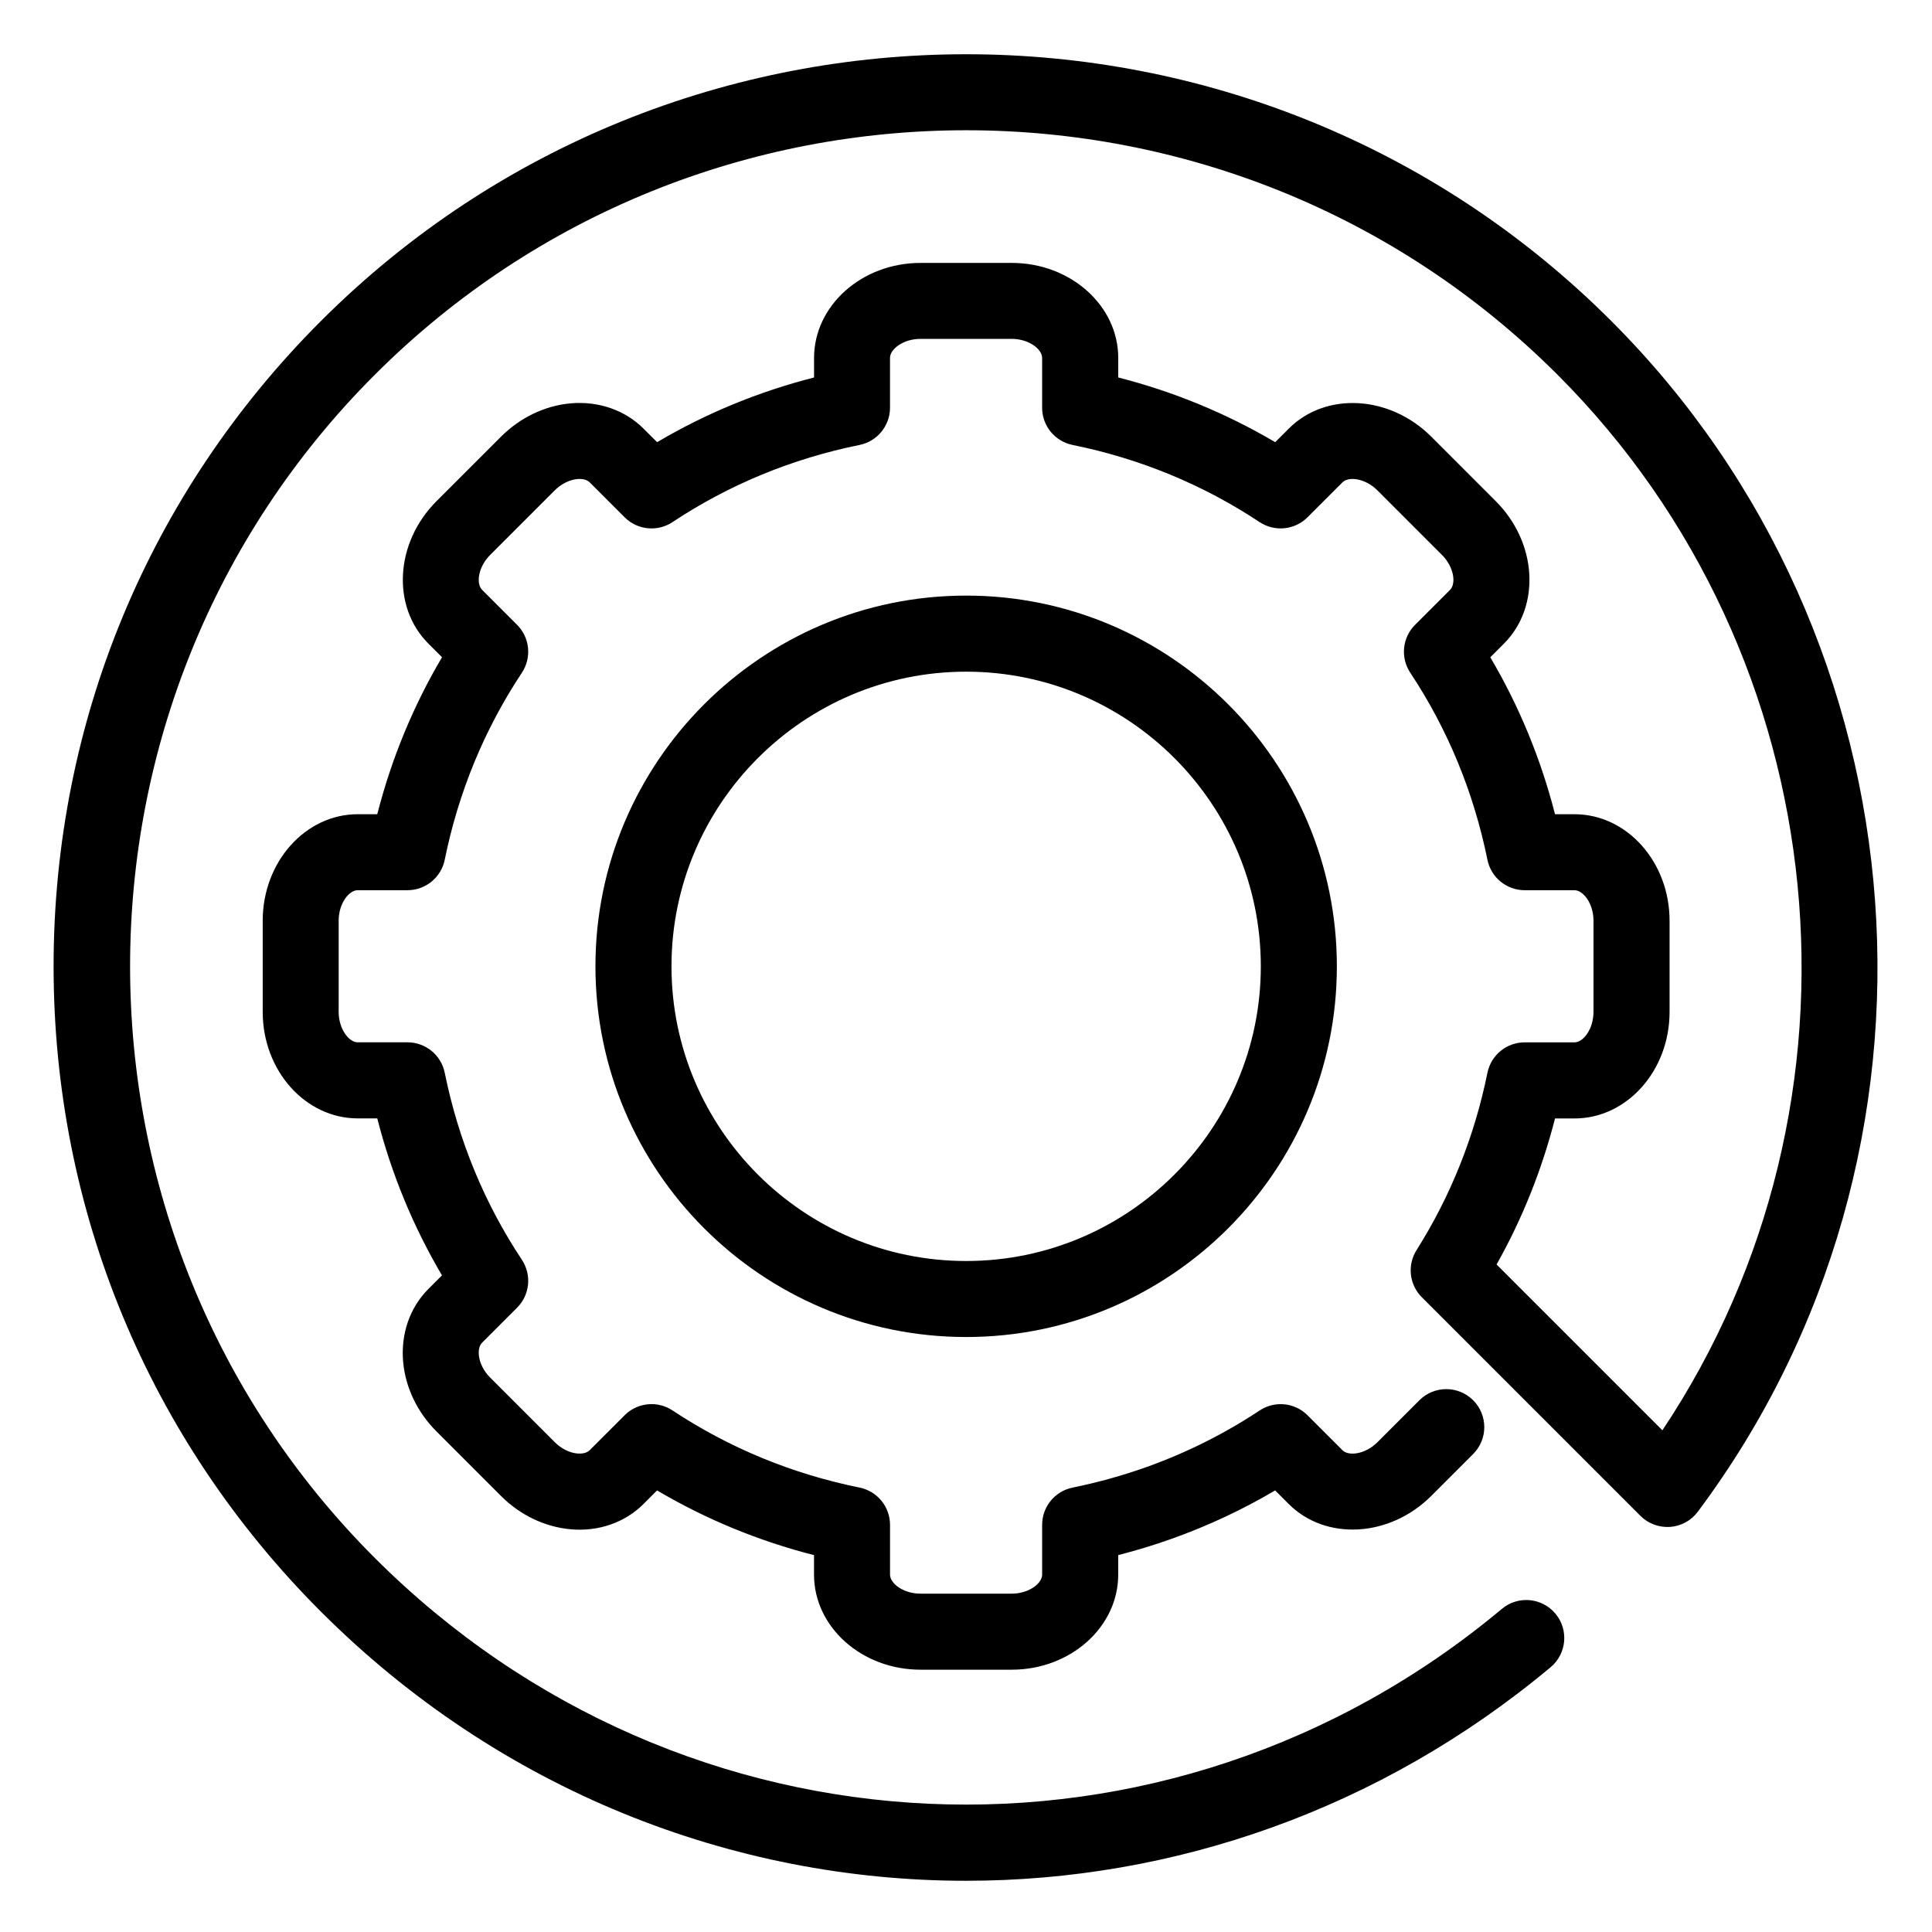
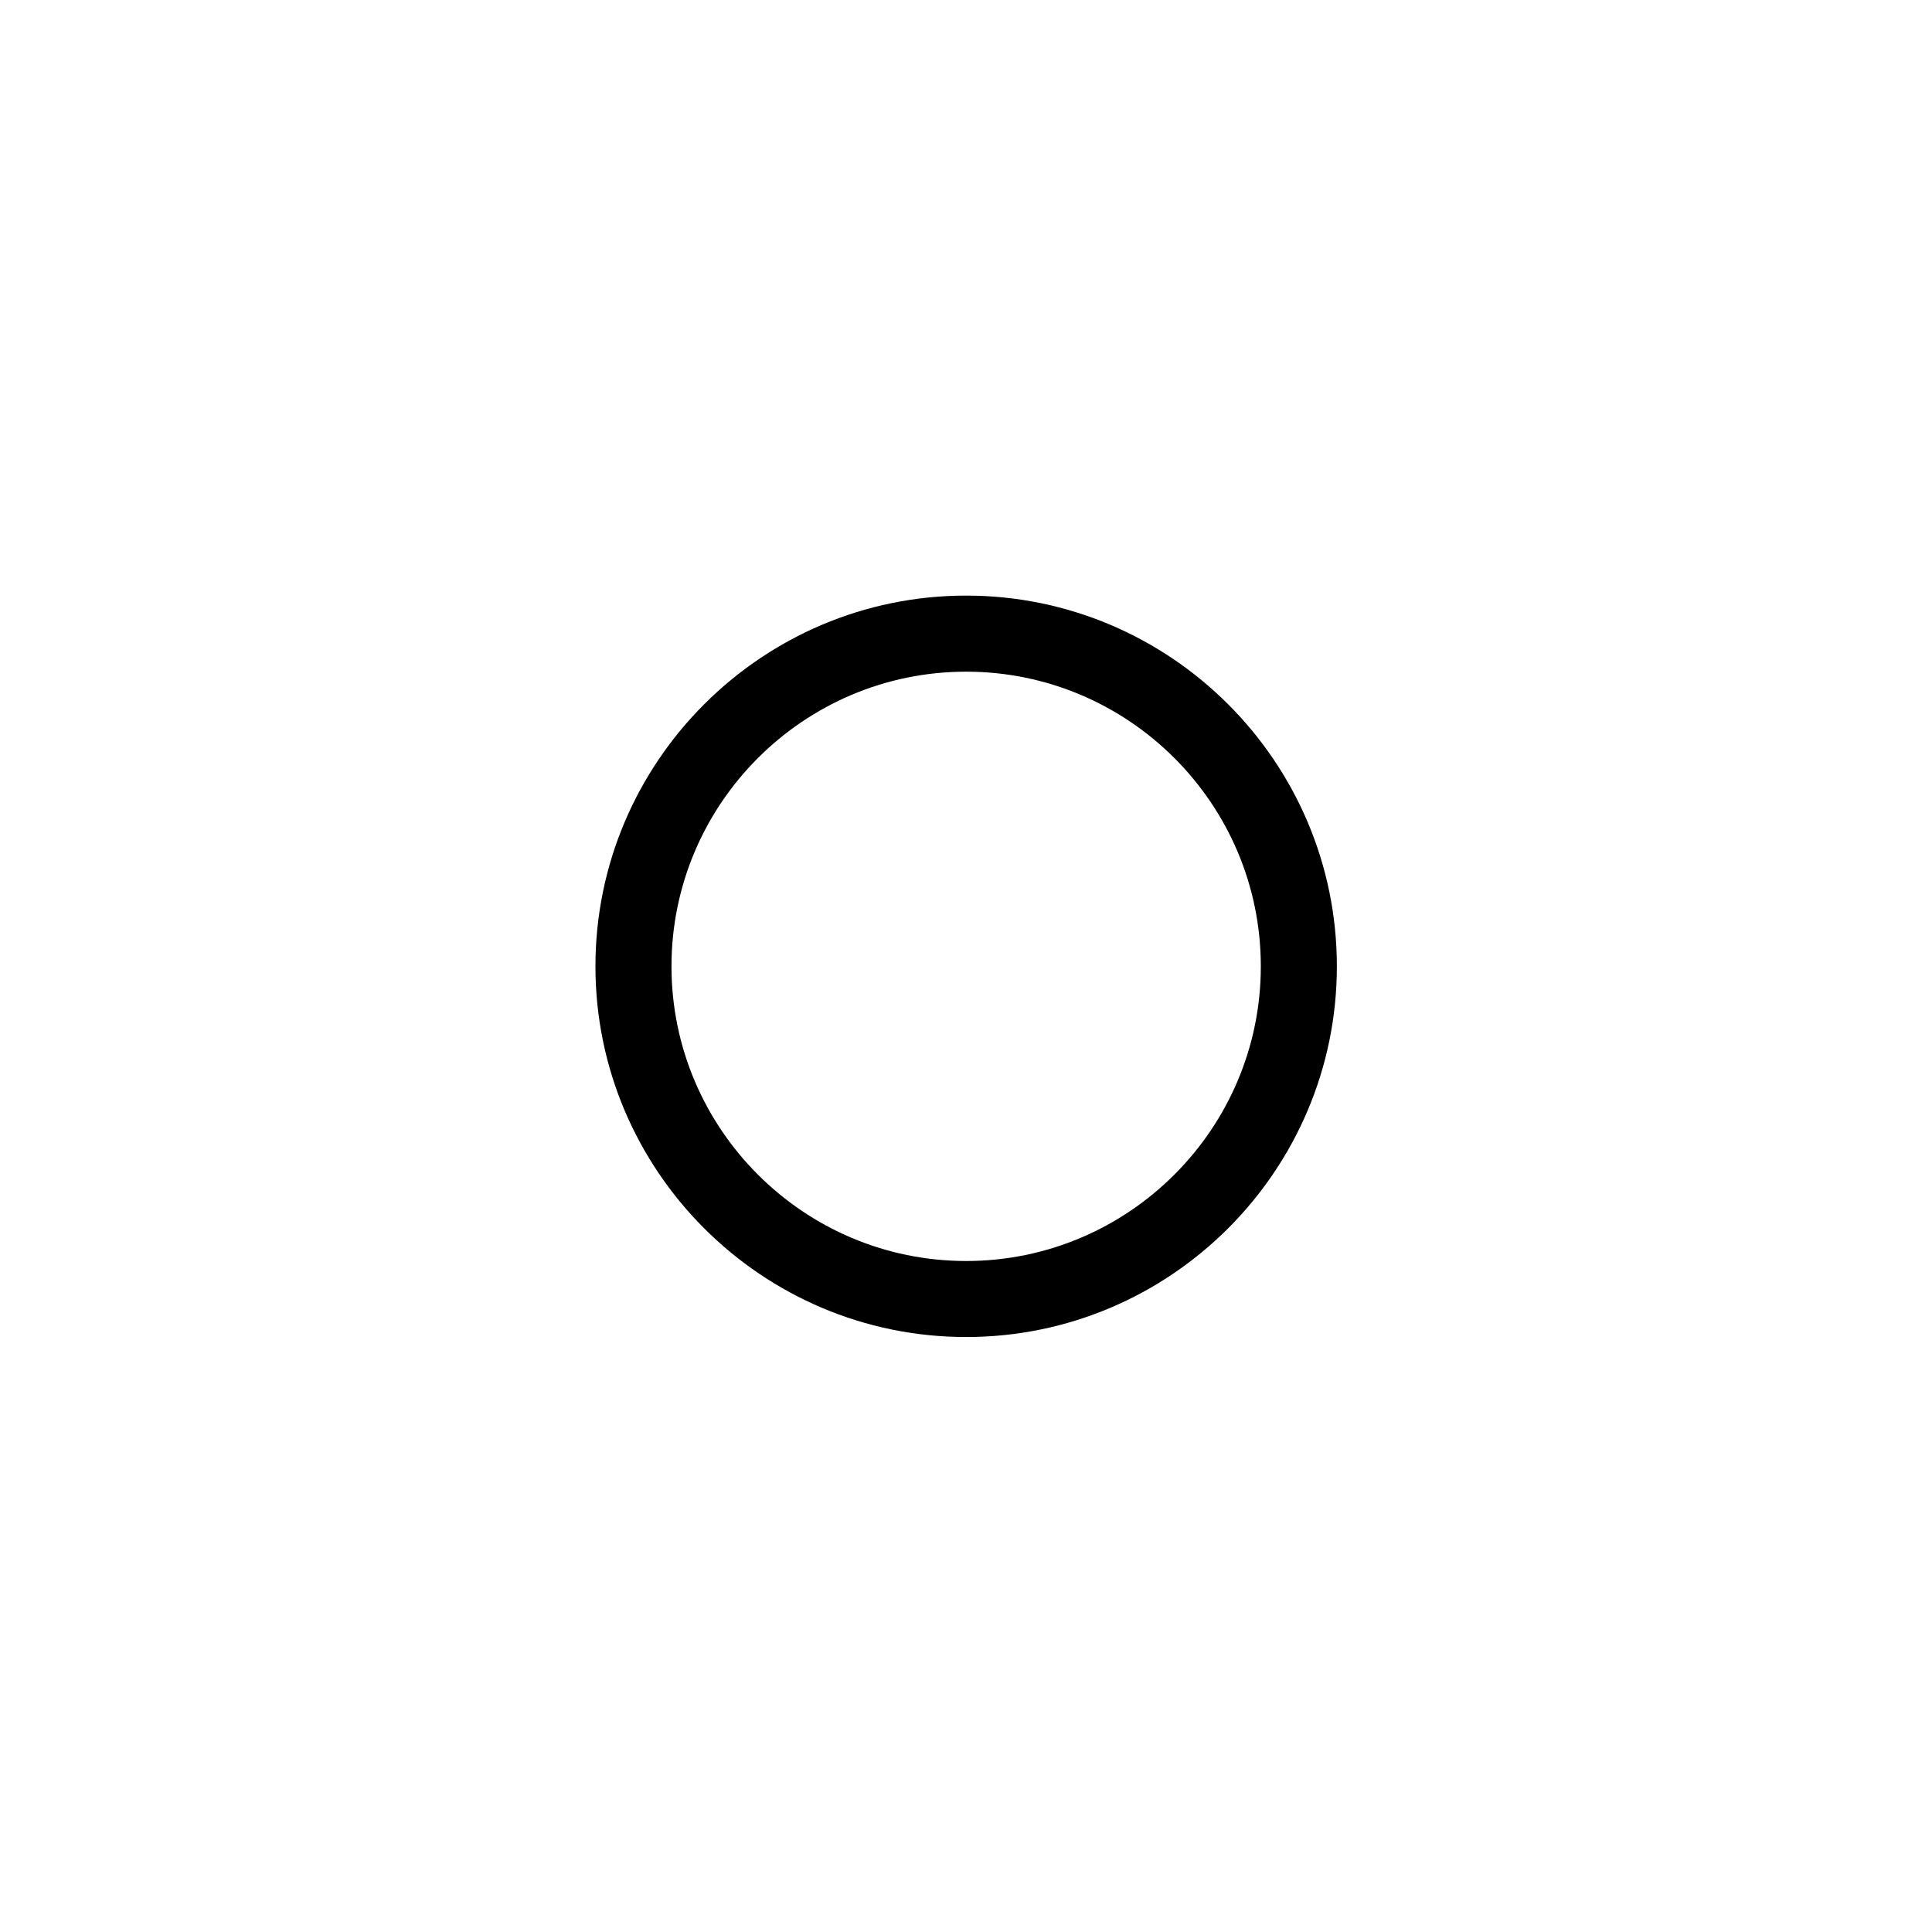
<svg xmlns="http://www.w3.org/2000/svg" fill="#000000" width="800px" height="800px" version="1.1" viewBox="144 144 512 512">
  <g>
    <path d="m400.04 301.84c-54.168 0-98.242 44.074-98.242 98.242s44.074 98.242 98.242 98.242c54.168 0 98.242-44.074 98.242-98.242s-44.074-98.242-98.242-98.242zm0 176.34c-43.062 0-78.09-35.031-78.09-78.09 0-43.062 35.031-78.09 78.09-78.09 43.062 0 78.09 35.031 78.09 78.09 0 43.055-35.031 78.09-78.09 78.09z" />
-     <path d="m571.03 229.09c-94.305-94.289-247.71-94.281-342 0-45.676 45.676-70.828 106.41-70.828 171 0 64.598 25.156 125.32 70.832 171 47.344 47.344 109.04 71.336 170.98 71.336 54.703 0 109.59-18.727 154.92-56.602 4.273-3.566 4.84-9.926 1.27-14.188-3.562-4.266-9.914-4.848-14.188-1.27-88.57 74.023-216.98 68.211-298.72-13.523-86.43-86.43-86.43-227.07 0-313.5 86.43-86.43 227.06-86.434 313.5 0 74.613 74.613 85.684 192.88 27.754 279.7l-43.941-43.941c6.82-12.125 12.004-25.086 15.488-38.699h5.164c13.891 0 25.191-12.66 25.191-28.219v-24.188c0-15.559-11.301-28.215-25.191-28.215h-5.164c-3.769-14.715-9.516-28.652-17.156-41.594l3.598-3.598c9.82-9.82 8.863-26.758-2.137-37.762l-17.098-17.105c-11.008-11-27.953-11.957-37.766-2.133l-3.598 3.594c-12.938-7.637-26.875-13.383-41.594-17.148v-5.168c0-13.891-12.656-25.191-28.215-25.191h-24.184c-15.559 0-28.215 11.301-28.215 25.191v5.168c-14.711 3.762-28.652 9.508-41.594 17.148l-3.598-3.594c-4.922-4.922-11.965-7.352-19.352-6.695-6.797 0.621-13.332 3.754-18.41 8.828l-17.105 17.098c-11 11.004-11.957 27.941-2.137 37.762l3.598 3.598c-7.644 12.949-13.391 26.883-17.156 41.594h-5.168c-13.891 0-25.191 12.656-25.191 28.215v24.184c0 15.559 11.301 28.215 25.191 28.215h5.168c3.762 14.723 9.512 28.656 17.148 41.598l-3.594 3.594c-4.926 4.922-7.367 11.977-6.695 19.355 0.621 6.797 3.754 13.332 8.828 18.402l17.098 17.105c5.074 5.078 11.613 8.211 18.414 8.828 7.375 0.691 14.43-1.77 19.352-6.691l3.598-3.598c12.938 7.637 26.875 13.383 41.594 17.148v5.168c0 13.891 12.656 25.191 28.215 25.191h24.184c15.559 0 28.215-11.301 28.215-25.191v-5.176c4.816-1.23 9.562-2.68 14.188-4.328 9.531-3.394 18.715-7.688 27.402-12.812l3.598 3.602c9.824 9.805 26.762 8.852 37.766-2.141l11.109-11.109c3.934-3.934 3.934-10.312 0-14.246-3.934-3.934-10.312-3.934-14.246 0l-11.109 11.105c-3.203 3.211-7.621 3.785-9.27 2.141l-9.266-9.266c-3.391-3.391-8.695-3.918-12.691-1.273-9.34 6.191-19.457 11.238-30.059 15.02-6.301 2.242-12.867 4.066-19.512 5.414-4.695 0.953-8.07 5.082-8.07 9.875v13.195c0 2.332-3.523 5.039-8.062 5.039h-24.184c-4.539 0-8.062-2.707-8.062-5.039v-13.195c0-4.793-3.371-8.922-8.07-9.875-17.914-3.641-34.59-10.52-49.57-20.445-3.988-2.644-9.301-2.117-12.691 1.273l-9.266 9.266c-0.938 0.926-2.465 0.938-3.281 0.871-2.082-0.188-4.258-1.285-5.981-3.008l-17.105-17.105c-1.723-1.723-2.816-3.898-3.008-5.984-0.074-0.82-0.059-2.344 0.871-3.273l9.266-9.27c3.387-3.391 3.918-8.699 1.27-12.695-9.93-14.973-16.809-31.645-20.445-49.559-0.953-4.699-5.082-8.074-9.875-8.074h-13.195c-2.328 0-5.039-3.523-5.039-8.062v-24.184c0-4.539 2.711-8.062 5.039-8.062h13.195c4.793 0 8.922-3.375 9.875-8.07 3.633-17.895 10.508-34.57 20.449-49.566 2.644-3.996 2.109-9.301-1.273-12.691l-9.266-9.266c-1.648-1.648-1.074-6.055 2.137-9.266l17.098-17.098c3.211-3.203 7.602-3.785 9.266-2.137l9.266 9.266c3.391 3.391 8.695 3.926 12.691 1.273 14.988-9.934 31.664-16.812 49.566-20.445 4.695-0.953 8.07-5.082 8.07-9.875v-13.195c0-2.328 3.523-5.039 8.062-5.039h24.184c4.535 0 8.062 2.711 8.062 5.039v13.195c0 4.793 3.375 8.922 8.07 9.875 17.914 3.641 34.586 10.52 49.57 20.449 3.996 2.644 9.301 2.106 12.691-1.273l9.266-9.262c1.641-1.648 6.055-1.082 9.27 2.133l17.094 17.098c3.215 3.215 3.789 7.617 2.141 9.266l-9.266 9.266c-3.391 3.391-3.918 8.695-1.273 12.691 9.93 14.984 16.809 31.66 20.449 49.566 0.953 4.695 5.082 8.07 9.875 8.07h13.191c2.332 0 5.039 3.523 5.039 8.062v24.188c0 4.539-2.707 8.066-5.039 8.066h-13.191c-4.793 0-8.922 3.375-9.875 8.074-3.426 16.852-9.742 32.656-18.781 46.977-2.516 3.981-1.934 9.168 1.395 12.5l57.938 57.938c2.066 2.07 4.934 3.113 7.848 2.926 2.918-0.211 5.598-1.676 7.344-4.019 71.379-95.457 61.535-231.11-22.891-315.53z" />
  </g>
</svg>